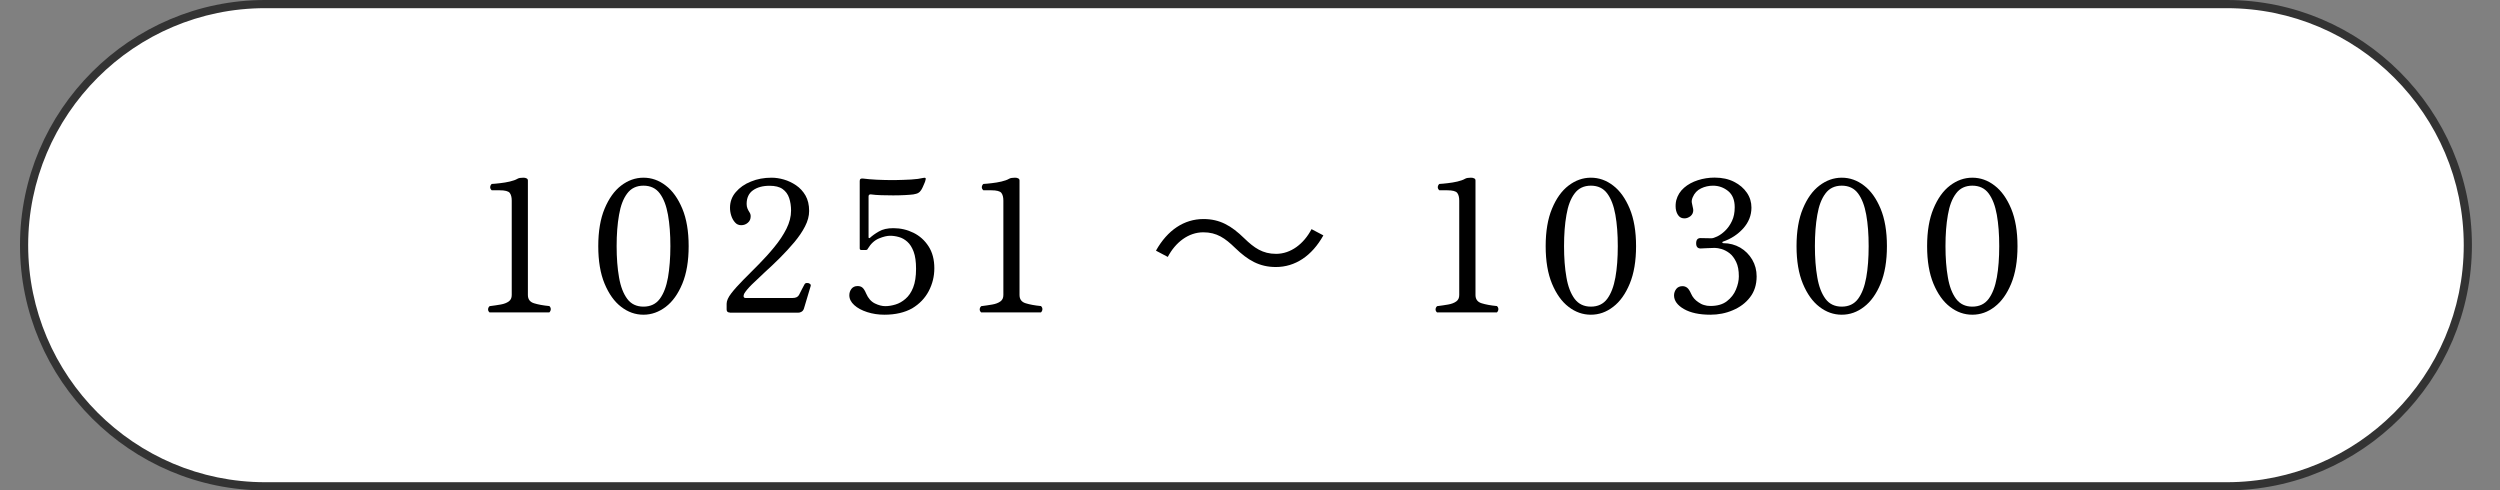
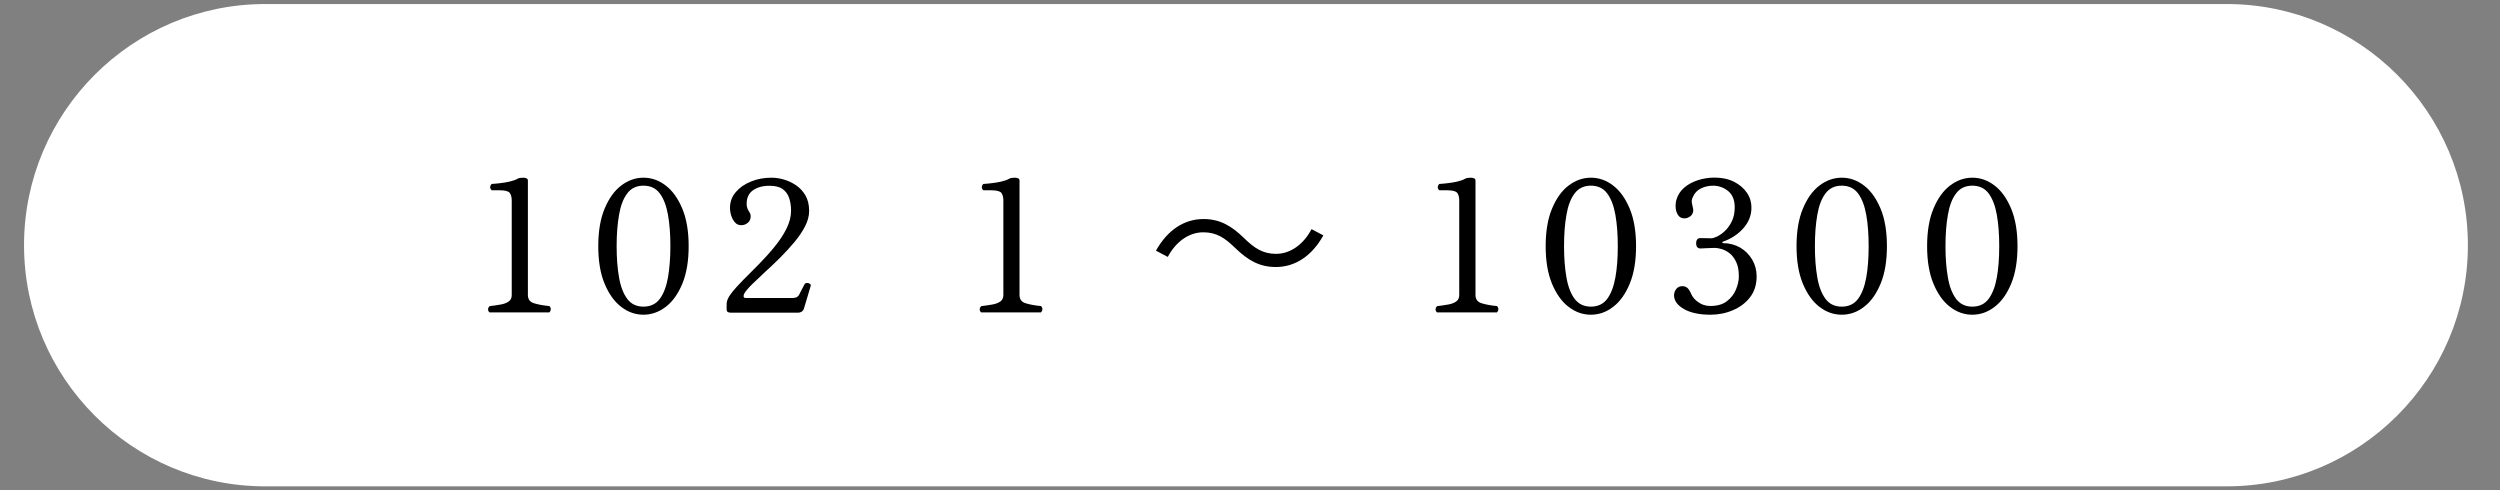
<svg xmlns="http://www.w3.org/2000/svg" version="1.1" id="レイヤー_1" x="0px" y="0px" viewBox="0 0 260 51" style="enable-background:new 0 0 260 51;" xml:space="preserve">
  <rect x="0" y="0" width="260" height="51" fill="#808080" stroke="none" />
  <style type="text/css">
	.st0{fill:#FFFFFF;}
	.st1{fill:#333333;}
	.st2{fill:none;}
	.st3{display:none;}
	.st4{display:inline;}
	.st5{display:inline;fill:none;}
</style>
  <g>
    <g>
      <g>
        <path class="st0" d="M27.58,50.58C13.75,50.58,2.5,39.33,2.5,25.5S13.75,0.42,27.58,0.42h204c13.83,0,25.08,11.25,25.08,25.08     s-11.25,25.08-25.08,25.08H27.58z" />
-         <path class="st1" d="M231.58,0.85c13.59,0,24.65,11.06,24.65,24.65s-11.06,24.65-24.65,24.65h-204     c-13.59,0-24.65-11.06-24.65-24.65S13.98,0.85,27.58,0.85H231.58 M231.58,0h-204C13.55,0,2.08,11.47,2.08,25.5     c0,14.02,11.48,25.5,25.5,25.5h204c14.03,0,25.5-11.48,25.5-25.5C257.08,11.47,245.6,0,231.58,0L231.58,0z" />
      </g>
    </g>
    <g>
      <rect x="2.5" y="15.78" class="st2" width="255" height="20.4" />
      <path d="M50.92,32.5c-0.11-0.1-0.17-0.21-0.16-0.34s0.06-0.23,0.16-0.32c0.42-0.05,0.8-0.11,1.15-0.17    c0.35-0.06,0.63-0.17,0.84-0.32c0.21-0.15,0.31-0.37,0.31-0.67v-9.82c0-0.35-0.07-0.62-0.21-0.8c-0.14-0.18-0.49-0.27-1.05-0.27    h-0.82c-0.11-0.1-0.17-0.21-0.16-0.34s0.06-0.23,0.16-0.32c0.24-0.01,0.53-0.04,0.87-0.08c0.34-0.04,0.68-0.09,1.01-0.17    c0.33-0.08,0.6-0.17,0.8-0.29c0.14-0.08,0.34-0.11,0.61-0.11c0.13,0,0.24,0.02,0.33,0.07c0.09,0.04,0.14,0.12,0.14,0.22v11.91    c0,0.44,0.21,0.73,0.64,0.86c0.42,0.13,0.95,0.23,1.59,0.29c0.1,0.09,0.15,0.2,0.15,0.32s-0.05,0.24-0.15,0.34H50.92z" />
      <path d="M66.92,32.73c-0.84,0-1.61-0.27-2.32-0.82c-0.71-0.54-1.28-1.35-1.72-2.4s-0.66-2.36-0.66-3.91c0-1.54,0.22-2.85,0.66-3.9    s1.01-1.86,1.72-2.4c0.71-0.54,1.48-0.82,2.32-0.82s1.61,0.27,2.32,0.82c0.71,0.54,1.28,1.35,1.72,2.4s0.66,2.36,0.66,3.9    c0,1.55-0.22,2.85-0.66,3.91s-1.01,1.86-1.72,2.4S67.76,32.73,66.92,32.73z M66.92,31.89c0.73,0,1.3-0.27,1.7-0.81    c0.4-0.54,0.68-1.28,0.85-2.22c0.16-0.94,0.25-2.03,0.25-3.26c0-1.23-0.08-2.31-0.25-3.26s-0.45-1.68-0.85-2.22    c-0.4-0.54-0.97-0.81-1.7-0.81c-0.72,0-1.29,0.27-1.69,0.81c-0.41,0.54-0.69,1.28-0.85,2.23c-0.17,0.95-0.25,2.03-0.25,3.25    c0,1.22,0.08,2.3,0.25,3.25c0.16,0.95,0.45,1.69,0.85,2.23C65.63,31.62,66.2,31.89,66.92,31.89z" />
      <path d="M75.89,32.5c-0.22,0-0.32-0.11-0.32-0.32v-0.59c0-0.3,0.16-0.67,0.48-1.08c0.32-0.42,0.74-0.88,1.25-1.4    c0.51-0.51,1.05-1.06,1.62-1.63c0.57-0.58,1.11-1.17,1.62-1.8c0.51-0.62,0.93-1.25,1.25-1.89c0.32-0.64,0.48-1.27,0.48-1.89    c0-0.48-0.07-0.92-0.2-1.31c-0.13-0.39-0.36-0.7-0.68-0.93c-0.32-0.23-0.78-0.34-1.36-0.34c-0.71,0-1.28,0.16-1.72,0.47    s-0.66,0.79-0.66,1.42c0,0.18,0.03,0.33,0.08,0.46c0.05,0.13,0.12,0.26,0.21,0.4c0.09,0.13,0.13,0.27,0.13,0.42    c0,0.28-0.09,0.5-0.29,0.67c-0.19,0.17-0.42,0.26-0.7,0.26c-0.25,0-0.47-0.09-0.64-0.29c-0.17-0.19-0.3-0.42-0.39-0.7    c-0.09-0.28-0.13-0.55-0.13-0.82c0-0.62,0.2-1.17,0.6-1.63c0.4-0.47,0.92-0.84,1.58-1.1c0.65-0.27,1.36-0.4,2.14-0.4    c0.41,0,0.83,0.06,1.28,0.19c0.45,0.13,0.87,0.33,1.27,0.6s0.73,0.63,0.98,1.06c0.25,0.44,0.38,0.97,0.38,1.61    c0,0.52-0.14,1.05-0.43,1.61c-0.28,0.55-0.66,1.1-1.12,1.65c-0.46,0.55-0.96,1.09-1.49,1.62c-0.53,0.53-1.05,1.02-1.57,1.49    c-0.51,0.47-0.96,0.9-1.35,1.28c-0.39,0.39-0.66,0.71-0.81,0.98c-0.1,0.28-0.04,0.42,0.17,0.42h4.88c0.34,0,0.56-0.11,0.67-0.32    c0.08-0.14,0.18-0.34,0.3-0.59c0.13-0.25,0.22-0.42,0.27-0.51c0.05-0.09,0.13-0.14,0.25-0.14c0.11-0.01,0.22,0.02,0.3,0.08    c0.09,0.06,0.12,0.14,0.09,0.24l-0.7,2.34c-0.05,0.15-0.13,0.26-0.25,0.33c-0.11,0.07-0.23,0.1-0.36,0.1H75.89z" />
-       <path d="M91.98,32.73c-0.63,0-1.23-0.09-1.79-0.27c-0.56-0.18-1.01-0.42-1.35-0.73c-0.34-0.31-0.51-0.65-0.51-1.02    c0-0.25,0.07-0.47,0.22-0.67c0.15-0.19,0.36-0.29,0.64-0.29c0.2,0,0.37,0.05,0.5,0.16c0.13,0.11,0.26,0.31,0.39,0.62    c0.21,0.49,0.52,0.84,0.91,1.03c0.39,0.19,0.75,0.28,1.08,0.28c0.34,0,0.7-0.06,1.06-0.17c0.37-0.11,0.72-0.31,1.04-0.59    c0.33-0.28,0.6-0.67,0.8-1.18c0.2-0.51,0.3-1.15,0.3-1.94c0-0.73-0.08-1.33-0.25-1.78c-0.17-0.45-0.38-0.79-0.66-1.04    c-0.27-0.24-0.57-0.41-0.88-0.49c-0.32-0.09-0.62-0.13-0.91-0.13c-0.32,0-0.7,0.09-1.16,0.28s-0.84,0.54-1.16,1.07    C90.22,25.96,90.14,26,90.04,26h-0.46c-0.11,0-0.17-0.06-0.17-0.17v-7.01c0-0.2,0.12-0.29,0.36-0.25    c0.37,0.05,0.84,0.09,1.42,0.12c0.58,0.03,1.19,0.04,1.82,0.04c0.63-0.01,1.22-0.03,1.75-0.06c0.53-0.03,0.94-0.09,1.22-0.16    c0.14-0.04,0.23-0.03,0.29,0.02c0.01,0.01,0.01,0.06,0,0.13c-0.01,0.03-0.02,0.04-0.02,0.06c0,0.05-0.03,0.15-0.09,0.29    s-0.12,0.29-0.19,0.44c-0.07,0.15-0.13,0.26-0.18,0.33c-0.08,0.13-0.18,0.22-0.3,0.29s-0.3,0.11-0.51,0.15    c-0.22,0.03-0.51,0.05-0.88,0.07c-0.37,0.02-0.78,0.03-1.21,0.03s-0.85-0.01-1.25-0.02s-0.75-0.04-1.04-0.08    c-0.18-0.02-0.27,0.04-0.27,0.21v4.26c0,0.04,0.02,0.06,0.05,0.07c0.03,0.01,0.07,0,0.1-0.03c0.23-0.21,0.54-0.44,0.93-0.66    c0.39-0.23,0.89-0.34,1.5-0.34c0.75,0,1.44,0.16,2.09,0.48s1.17,0.79,1.57,1.41c0.4,0.62,0.6,1.38,0.6,2.28    c0,0.84-0.19,1.62-0.58,2.37c-0.39,0.74-0.96,1.34-1.73,1.8C94.09,32.5,93.13,32.73,91.98,32.73z" />
      <path d="M102.05,32.5c-0.11-0.1-0.17-0.21-0.16-0.34s0.06-0.23,0.16-0.32c0.42-0.05,0.8-0.11,1.15-0.17    c0.35-0.06,0.63-0.17,0.84-0.32c0.21-0.15,0.31-0.37,0.31-0.67v-9.82c0-0.35-0.07-0.62-0.21-0.8c-0.14-0.18-0.49-0.27-1.05-0.27    h-0.82c-0.11-0.1-0.17-0.21-0.16-0.34s0.06-0.23,0.16-0.32c0.24-0.01,0.53-0.04,0.87-0.08c0.34-0.04,0.68-0.09,1.01-0.17    c0.33-0.08,0.6-0.17,0.8-0.29c0.14-0.08,0.34-0.11,0.61-0.11c0.13,0,0.24,0.02,0.33,0.07c0.09,0.04,0.14,0.12,0.14,0.22v11.91    c0,0.44,0.21,0.73,0.64,0.86c0.42,0.13,0.95,0.23,1.59,0.29c0.1,0.09,0.15,0.2,0.15,0.32s-0.05,0.24-0.15,0.34H102.05z" />
      <path d="M137.63,24.48c-1.2,2.15-2.94,3.29-4.94,3.29c-1.71,0-2.91-0.7-4.24-1.99c-1.04-1.01-1.9-1.62-3.31-1.62    c-1.54,0-2.89,1.04-3.69,2.56l-1.23-0.65c1.2-2.15,2.94-3.29,4.94-3.29c1.71,0,2.91,0.7,4.24,2c1.04,1.01,1.92,1.62,3.31,1.62    c1.54,0,2.89-1.04,3.69-2.57L137.63,24.48z" />
      <path d="M149.46,32.5c-0.11-0.1-0.17-0.21-0.16-0.34c0.01-0.13,0.06-0.23,0.16-0.32c0.42-0.05,0.8-0.11,1.15-0.17    c0.35-0.06,0.63-0.17,0.84-0.32c0.21-0.15,0.31-0.37,0.31-0.67v-9.82c0-0.35-0.07-0.62-0.21-0.8c-0.14-0.18-0.49-0.27-1.04-0.27    h-0.82c-0.11-0.1-0.17-0.21-0.16-0.34c0.01-0.13,0.06-0.23,0.16-0.32c0.24-0.01,0.53-0.04,0.87-0.08s0.68-0.09,1.01-0.17    s0.6-0.17,0.8-0.29c0.14-0.08,0.34-0.11,0.61-0.11c0.13,0,0.24,0.02,0.33,0.07c0.1,0.04,0.14,0.12,0.14,0.22v11.91    c0,0.44,0.21,0.73,0.64,0.86c0.42,0.13,0.95,0.23,1.59,0.29c0.1,0.09,0.15,0.2,0.15,0.32s-0.05,0.24-0.15,0.34H149.46z" />
      <path d="M165.45,32.73c-0.84,0-1.61-0.27-2.32-0.82c-0.71-0.54-1.28-1.35-1.72-2.4c-0.44-1.06-0.66-2.36-0.66-3.91    c0-1.54,0.22-2.85,0.66-3.9c0.44-1.06,1.01-1.86,1.72-2.4c0.71-0.54,1.48-0.82,2.32-0.82s1.61,0.27,2.32,0.82    c0.71,0.54,1.28,1.35,1.72,2.4c0.44,1.06,0.66,2.36,0.66,3.9c0,1.55-0.22,2.85-0.66,3.91c-0.44,1.06-1.01,1.86-1.72,2.4    C167.06,32.46,166.29,32.73,165.45,32.73z M165.45,31.89c0.73,0,1.3-0.27,1.7-0.81c0.4-0.54,0.68-1.28,0.85-2.22    c0.17-0.94,0.25-2.03,0.25-3.26c0-1.23-0.08-2.31-0.25-3.26s-0.45-1.68-0.85-2.22c-0.4-0.54-0.97-0.81-1.7-0.81    c-0.72,0-1.29,0.27-1.69,0.81c-0.41,0.54-0.69,1.28-0.85,2.23c-0.17,0.95-0.25,2.03-0.25,3.25c0,1.22,0.08,2.3,0.25,3.25    c0.16,0.95,0.45,1.69,0.85,2.23C164.17,31.62,164.73,31.89,165.45,31.89z" />
      <path d="M177.88,32.73c-1.15,0-2.07-0.2-2.75-0.59s-1.03-0.87-1.03-1.42c0-0.25,0.08-0.47,0.23-0.67    c0.15-0.19,0.37-0.29,0.65-0.29c0.19,0,0.35,0.06,0.49,0.17c0.14,0.11,0.27,0.32,0.4,0.61c0.16,0.37,0.42,0.67,0.76,0.89    c0.18,0.13,0.37,0.23,0.58,0.29c0.21,0.07,0.43,0.1,0.67,0.1c0.71,0,1.28-0.16,1.71-0.49c0.43-0.33,0.75-0.73,0.95-1.22    c0.2-0.48,0.3-0.94,0.3-1.37c0-0.61-0.09-1.11-0.28-1.5s-0.41-0.69-0.68-0.9s-0.55-0.35-0.83-0.44c-0.28-0.08-0.52-0.12-0.72-0.12    c-0.24,0-0.52,0.01-0.84,0.03c-0.32,0.02-0.53,0.03-0.63,0.03c-0.3,0-0.46-0.18-0.46-0.53c0-0.37,0.15-0.55,0.46-0.55    c0.14,0,0.32,0,0.53,0.01c0.21,0.01,0.41,0.01,0.59,0.01c0.14,0,0.34-0.06,0.61-0.19c0.27-0.13,0.54-0.32,0.82-0.59    c0.28-0.27,0.52-0.6,0.71-1.01c0.2-0.41,0.29-0.89,0.29-1.44c0-0.75-0.23-1.31-0.68-1.68c-0.46-0.37-0.98-0.56-1.58-0.56    c-0.43,0-0.85,0.09-1.24,0.28c-0.4,0.19-0.69,0.5-0.87,0.93c-0.09,0.21-0.12,0.4-0.09,0.56s0.06,0.3,0.09,0.43    c0.01,0.06,0.03,0.12,0.04,0.18c0.01,0.06,0.02,0.11,0.02,0.16c0,0.27-0.1,0.47-0.29,0.63c-0.2,0.15-0.4,0.23-0.62,0.23    c-0.27,0-0.48-0.09-0.63-0.29c-0.15-0.19-0.24-0.43-0.28-0.71c-0.03-0.29-0.02-0.58,0.05-0.88c0.14-0.52,0.41-0.95,0.81-1.3    c0.4-0.35,0.88-0.61,1.44-0.79s1.14-0.27,1.74-0.27c0.79,0,1.46,0.15,2.03,0.44s1.01,0.67,1.33,1.14    c0.32,0.47,0.47,0.98,0.47,1.54c0,0.81-0.29,1.53-0.85,2.16c-0.57,0.63-1.27,1.09-2.11,1.38c-0.05,0.01-0.07,0.04-0.07,0.09    c0.01,0.04,0.04,0.07,0.1,0.07c0.65,0,1.23,0.16,1.76,0.46c0.53,0.31,0.94,0.73,1.25,1.25c0.31,0.53,0.46,1.11,0.46,1.74    c0,0.86-0.23,1.59-0.69,2.18c-0.46,0.6-1.06,1.04-1.8,1.35C179.48,32.58,178.7,32.73,177.88,32.73z" />
      <path d="M191.54,32.73c-0.84,0-1.61-0.27-2.32-0.82c-0.71-0.54-1.28-1.35-1.72-2.4c-0.44-1.06-0.66-2.36-0.66-3.91    c0-1.54,0.22-2.85,0.66-3.9c0.44-1.06,1.01-1.86,1.72-2.4c0.71-0.54,1.48-0.82,2.32-0.82s1.61,0.27,2.32,0.82    c0.71,0.54,1.28,1.35,1.72,2.4c0.44,1.06,0.66,2.36,0.66,3.9c0,1.55-0.22,2.85-0.66,3.91c-0.44,1.06-1.01,1.86-1.72,2.4    C193.15,32.46,192.38,32.73,191.54,32.73z M191.54,31.89c0.73,0,1.3-0.27,1.7-0.81c0.4-0.54,0.68-1.28,0.85-2.22    c0.17-0.94,0.25-2.03,0.25-3.26c0-1.23-0.08-2.31-0.25-3.26s-0.45-1.68-0.85-2.22c-0.4-0.54-0.97-0.81-1.7-0.81    c-0.72,0-1.29,0.27-1.69,0.81c-0.41,0.54-0.69,1.28-0.85,2.23c-0.17,0.95-0.25,2.03-0.25,3.25c0,1.22,0.08,2.3,0.25,3.25    c0.16,0.95,0.45,1.69,0.85,2.23C190.25,31.62,190.82,31.89,191.54,31.89z" />
      <path d="M205.12,32.73c-0.84,0-1.61-0.27-2.32-0.82c-0.71-0.54-1.28-1.35-1.72-2.4c-0.44-1.06-0.66-2.36-0.66-3.91    c0-1.54,0.22-2.85,0.66-3.9c0.44-1.06,1.01-1.86,1.72-2.4c0.71-0.54,1.48-0.82,2.32-0.82s1.61,0.27,2.32,0.82    c0.71,0.54,1.28,1.35,1.72,2.4c0.44,1.06,0.66,2.36,0.66,3.9c0,1.55-0.22,2.85-0.66,3.91c-0.44,1.06-1.01,1.86-1.72,2.4    C206.73,32.46,205.96,32.73,205.12,32.73z M205.12,31.89c0.73,0,1.3-0.27,1.7-0.81c0.4-0.54,0.68-1.28,0.85-2.22    c0.17-0.94,0.25-2.03,0.25-3.26c0-1.23-0.08-2.31-0.25-3.26s-0.45-1.68-0.85-2.22c-0.4-0.54-0.97-0.81-1.7-0.81    c-0.72,0-1.29,0.27-1.69,0.81c-0.41,0.54-0.69,1.28-0.85,2.23c-0.17,0.95-0.25,2.03-0.25,3.25c0,1.22,0.08,2.3,0.25,3.25    c0.16,0.95,0.45,1.69,0.85,2.23C203.84,31.62,204.4,31.89,205.12,31.89z" />
    </g>
  </g>
  <g class="st3">
    <g class="st4">
-       <path class="st1" d="M2.08,25.98c0-14.02,11.48-25.5,25.5-25.5h204c14.02,0,25.5,11.48,25.5,25.5s-11.48,25.5-25.5,25.5h-204    C13.55,51.48,2.08,40,2.08,25.98z" />
-     </g>
+       </g>
    <rect x="216.28" y="15.78" class="st5" width="20.4" height="20.4" />
    <g class="st4">
      <rect x="2.5" y="15.78" class="st2" width="255" height="20.4" />
-       <path class="st0" d="M50.92,32.5c-0.11-0.1-0.17-0.21-0.16-0.34s0.06-0.23,0.16-0.32c0.42-0.05,0.8-0.11,1.15-0.17    c0.35-0.06,0.63-0.17,0.84-0.32c0.21-0.15,0.31-0.37,0.31-0.67v-9.82c0-0.35-0.07-0.62-0.21-0.8c-0.14-0.18-0.49-0.27-1.05-0.27    h-0.82c-0.11-0.1-0.17-0.21-0.16-0.34s0.06-0.23,0.16-0.32c0.24-0.01,0.53-0.04,0.87-0.08c0.34-0.04,0.68-0.09,1.01-0.17    c0.33-0.08,0.6-0.17,0.8-0.29c0.14-0.08,0.34-0.11,0.61-0.11c0.13,0,0.24,0.02,0.33,0.07c0.09,0.04,0.14,0.12,0.14,0.22v11.91    c0,0.44,0.21,0.73,0.64,0.86c0.42,0.13,0.95,0.23,1.59,0.29c0.1,0.09,0.15,0.2,0.15,0.32s-0.05,0.24-0.15,0.34H50.92z" />
      <path class="st0" d="M66.92,32.73c-0.84,0-1.61-0.27-2.32-0.82c-0.71-0.54-1.28-1.35-1.72-2.4s-0.66-2.36-0.66-3.91    c0-1.54,0.22-2.85,0.66-3.9s1.01-1.86,1.72-2.4c0.71-0.54,1.48-0.82,2.32-0.82s1.61,0.27,2.32,0.82c0.71,0.54,1.28,1.35,1.72,2.4    s0.66,2.36,0.66,3.9c0,1.55-0.22,2.85-0.66,3.91s-1.01,1.86-1.72,2.4S67.76,32.73,66.92,32.73z M66.92,31.89    c0.73,0,1.3-0.27,1.7-0.81c0.4-0.54,0.68-1.28,0.85-2.22c0.16-0.94,0.25-2.03,0.25-3.26c0-1.23-0.08-2.31-0.25-3.26    s-0.45-1.68-0.85-2.22c-0.4-0.54-0.97-0.81-1.7-0.81c-0.72,0-1.29,0.27-1.69,0.81c-0.41,0.54-0.69,1.28-0.85,2.23    c-0.17,0.95-0.25,2.03-0.25,3.25c0,1.22,0.08,2.3,0.25,3.25c0.16,0.95,0.45,1.69,0.85,2.23C65.63,31.62,66.2,31.89,66.92,31.89z" />
-       <path class="st0" d="M75.89,32.5c-0.22,0-0.32-0.11-0.32-0.32v-0.59c0-0.3,0.16-0.67,0.48-1.08c0.32-0.42,0.74-0.88,1.25-1.4    c0.51-0.51,1.05-1.06,1.62-1.63c0.57-0.58,1.11-1.17,1.62-1.8c0.51-0.62,0.93-1.25,1.25-1.89c0.32-0.64,0.48-1.27,0.48-1.89    c0-0.48-0.07-0.92-0.2-1.31c-0.13-0.39-0.36-0.7-0.68-0.93c-0.32-0.23-0.78-0.34-1.36-0.34c-0.71,0-1.28,0.16-1.72,0.47    s-0.66,0.79-0.66,1.42c0,0.18,0.03,0.33,0.08,0.46c0.05,0.13,0.12,0.26,0.21,0.4c0.09,0.13,0.13,0.27,0.13,0.42    c0,0.28-0.09,0.5-0.29,0.67c-0.19,0.17-0.42,0.26-0.7,0.26c-0.25,0-0.47-0.09-0.64-0.29c-0.17-0.19-0.3-0.42-0.39-0.7    c-0.09-0.28-0.13-0.55-0.13-0.82c0-0.62,0.2-1.17,0.6-1.63c0.4-0.47,0.92-0.84,1.58-1.1c0.65-0.27,1.36-0.4,2.14-0.4    c0.41,0,0.83,0.06,1.28,0.19c0.45,0.13,0.87,0.33,1.27,0.6s0.73,0.63,0.98,1.06c0.25,0.44,0.38,0.97,0.38,1.61    c0,0.52-0.14,1.05-0.43,1.61c-0.28,0.55-0.66,1.1-1.12,1.65c-0.46,0.55-0.96,1.09-1.49,1.62c-0.53,0.53-1.05,1.02-1.57,1.49    c-0.51,0.47-0.96,0.9-1.35,1.28c-0.39,0.39-0.66,0.71-0.81,0.98c-0.1,0.28-0.04,0.42,0.17,0.42h4.88c0.34,0,0.56-0.11,0.67-0.32    c0.08-0.14,0.18-0.34,0.3-0.59c0.13-0.25,0.22-0.42,0.27-0.51c0.05-0.09,0.13-0.14,0.25-0.14c0.11-0.01,0.22,0.02,0.3,0.08    c0.09,0.06,0.12,0.14,0.09,0.24l-0.7,2.34c-0.05,0.15-0.13,0.26-0.25,0.33c-0.11,0.07-0.23,0.1-0.36,0.1H75.89z" />
      <path class="st0" d="M91.98,32.73c-0.63,0-1.23-0.09-1.79-0.27c-0.56-0.18-1.01-0.42-1.35-0.73c-0.34-0.31-0.51-0.65-0.51-1.02    c0-0.25,0.07-0.47,0.22-0.67c0.15-0.19,0.36-0.29,0.64-0.29c0.2,0,0.37,0.05,0.5,0.16c0.13,0.11,0.26,0.31,0.39,0.62    c0.21,0.49,0.52,0.84,0.91,1.03c0.39,0.19,0.75,0.28,1.08,0.28c0.34,0,0.7-0.06,1.06-0.17c0.37-0.11,0.72-0.31,1.04-0.59    c0.33-0.28,0.6-0.67,0.8-1.18c0.2-0.51,0.3-1.15,0.3-1.94c0-0.73-0.08-1.33-0.25-1.78c-0.17-0.45-0.38-0.79-0.66-1.04    c-0.27-0.24-0.57-0.41-0.88-0.49c-0.32-0.09-0.62-0.13-0.91-0.13c-0.32,0-0.7,0.09-1.16,0.28s-0.84,0.54-1.16,1.07    C90.22,25.96,90.14,26,90.04,26h-0.46c-0.11,0-0.17-0.06-0.17-0.17v-7.01c0-0.2,0.12-0.29,0.36-0.25    c0.37,0.05,0.84,0.09,1.42,0.12c0.58,0.03,1.19,0.04,1.82,0.04c0.63-0.01,1.22-0.03,1.75-0.06c0.53-0.03,0.94-0.09,1.22-0.16    c0.14-0.04,0.23-0.03,0.29,0.02c0.01,0.01,0.01,0.06,0,0.13c-0.01,0.03-0.02,0.04-0.02,0.06c0,0.05-0.03,0.15-0.09,0.29    s-0.12,0.29-0.19,0.44c-0.07,0.15-0.13,0.26-0.18,0.33c-0.08,0.13-0.18,0.22-0.3,0.29s-0.3,0.11-0.51,0.15    c-0.22,0.03-0.51,0.05-0.88,0.07c-0.37,0.02-0.78,0.03-1.21,0.03s-0.85-0.01-1.25-0.02s-0.75-0.04-1.04-0.08    c-0.18-0.02-0.27,0.04-0.27,0.21v4.26c0,0.04,0.02,0.06,0.05,0.07c0.03,0.01,0.07,0,0.1-0.03c0.23-0.21,0.54-0.44,0.93-0.66    c0.39-0.23,0.89-0.34,1.5-0.34c0.75,0,1.44,0.16,2.09,0.48s1.17,0.79,1.57,1.41c0.4,0.62,0.6,1.38,0.6,2.28    c0,0.84-0.19,1.62-0.58,2.37c-0.39,0.74-0.96,1.34-1.73,1.8C94.09,32.5,93.13,32.73,91.98,32.73z" />
      <path class="st0" d="M102.05,32.5c-0.11-0.1-0.17-0.21-0.16-0.34s0.06-0.23,0.16-0.32c0.42-0.05,0.8-0.11,1.15-0.17    c0.35-0.06,0.63-0.17,0.84-0.32c0.21-0.15,0.31-0.37,0.31-0.67v-9.82c0-0.35-0.07-0.62-0.21-0.8c-0.14-0.18-0.49-0.27-1.05-0.27    h-0.82c-0.11-0.1-0.17-0.21-0.16-0.34s0.06-0.23,0.16-0.32c0.24-0.01,0.53-0.04,0.87-0.08c0.34-0.04,0.68-0.09,1.01-0.17    c0.33-0.08,0.6-0.17,0.8-0.29c0.14-0.08,0.34-0.11,0.61-0.11c0.13,0,0.24,0.02,0.33,0.07c0.09,0.04,0.14,0.12,0.14,0.22v11.91    c0,0.44,0.21,0.73,0.64,0.86c0.42,0.13,0.95,0.23,1.59,0.29c0.1,0.09,0.15,0.2,0.15,0.32s-0.05,0.24-0.15,0.34H102.05z" />
      <path class="st0" d="M137.63,24.48c-1.2,2.15-2.94,3.29-4.94,3.29c-1.71,0-2.91-0.7-4.24-1.99c-1.04-1.01-1.9-1.62-3.31-1.62    c-1.54,0-2.89,1.04-3.69,2.56l-1.23-0.65c1.2-2.15,2.94-3.29,4.94-3.29c1.71,0,2.91,0.7,4.24,2c1.04,1.01,1.92,1.62,3.31,1.62    c1.54,0,2.89-1.04,3.69-2.57L137.63,24.48z" />
      <path class="st0" d="M149.46,32.5c-0.11-0.1-0.17-0.21-0.16-0.34c0.01-0.13,0.06-0.23,0.16-0.32c0.42-0.05,0.8-0.11,1.15-0.17    c0.35-0.06,0.63-0.17,0.84-0.32c0.21-0.15,0.31-0.37,0.31-0.67v-9.82c0-0.35-0.07-0.62-0.21-0.8c-0.14-0.18-0.49-0.27-1.04-0.27    h-0.82c-0.11-0.1-0.17-0.21-0.16-0.34c0.01-0.13,0.06-0.23,0.16-0.32c0.24-0.01,0.53-0.04,0.87-0.08s0.68-0.09,1.01-0.17    s0.6-0.17,0.8-0.29c0.14-0.08,0.34-0.11,0.61-0.11c0.13,0,0.24,0.02,0.33,0.07c0.1,0.04,0.14,0.12,0.14,0.22v11.91    c0,0.44,0.21,0.73,0.64,0.86c0.42,0.13,0.95,0.23,1.59,0.29c0.1,0.09,0.15,0.2,0.15,0.32s-0.05,0.24-0.15,0.34H149.46z" />
      <path class="st0" d="M165.45,32.73c-0.84,0-1.61-0.27-2.32-0.82c-0.71-0.54-1.28-1.35-1.72-2.4c-0.44-1.06-0.66-2.36-0.66-3.91    c0-1.54,0.22-2.85,0.66-3.9c0.44-1.06,1.01-1.86,1.72-2.4c0.71-0.54,1.48-0.82,2.32-0.82s1.61,0.27,2.32,0.82    c0.71,0.54,1.28,1.35,1.72,2.4c0.44,1.06,0.66,2.36,0.66,3.9c0,1.55-0.22,2.85-0.66,3.91c-0.44,1.06-1.01,1.86-1.72,2.4    C167.06,32.46,166.29,32.73,165.45,32.73z M165.45,31.89c0.73,0,1.3-0.27,1.7-0.81c0.4-0.54,0.68-1.28,0.85-2.22    c0.17-0.94,0.25-2.03,0.25-3.26c0-1.23-0.08-2.31-0.25-3.26s-0.45-1.68-0.85-2.22c-0.4-0.54-0.97-0.81-1.7-0.81    c-0.72,0-1.29,0.27-1.69,0.81c-0.41,0.54-0.69,1.28-0.85,2.23c-0.17,0.95-0.25,2.03-0.25,3.25c0,1.22,0.08,2.3,0.25,3.25    c0.16,0.95,0.45,1.69,0.85,2.23C164.17,31.62,164.73,31.89,165.45,31.89z" />
-       <path class="st0" d="M177.88,32.73c-1.15,0-2.07-0.2-2.75-0.59s-1.03-0.87-1.03-1.42c0-0.25,0.08-0.47,0.23-0.67    c0.15-0.19,0.37-0.29,0.65-0.29c0.19,0,0.35,0.06,0.49,0.17c0.14,0.11,0.27,0.32,0.4,0.61c0.16,0.37,0.42,0.67,0.76,0.89    c0.18,0.13,0.37,0.23,0.58,0.29c0.21,0.07,0.43,0.1,0.67,0.1c0.71,0,1.28-0.16,1.71-0.49c0.43-0.33,0.75-0.73,0.95-1.22    c0.2-0.48,0.3-0.94,0.3-1.37c0-0.61-0.09-1.11-0.28-1.5s-0.41-0.69-0.68-0.9s-0.55-0.35-0.83-0.44c-0.28-0.08-0.52-0.12-0.72-0.12    c-0.24,0-0.52,0.01-0.84,0.03c-0.32,0.02-0.53,0.03-0.63,0.03c-0.3,0-0.46-0.18-0.46-0.53c0-0.37,0.15-0.55,0.46-0.55    c0.14,0,0.32,0,0.53,0.01c0.21,0.01,0.41,0.01,0.59,0.01c0.14,0,0.34-0.06,0.61-0.19c0.27-0.13,0.54-0.32,0.82-0.59    c0.28-0.27,0.52-0.6,0.71-1.01c0.2-0.41,0.29-0.89,0.29-1.44c0-0.75-0.23-1.31-0.68-1.68c-0.46-0.37-0.98-0.56-1.58-0.56    c-0.43,0-0.85,0.09-1.24,0.28c-0.4,0.19-0.69,0.5-0.87,0.93c-0.09,0.21-0.12,0.4-0.09,0.56s0.06,0.3,0.09,0.43    c0.01,0.06,0.03,0.12,0.04,0.18c0.01,0.06,0.02,0.11,0.02,0.16c0,0.27-0.1,0.47-0.29,0.63c-0.2,0.15-0.4,0.23-0.62,0.23    c-0.27,0-0.48-0.09-0.63-0.29c-0.15-0.19-0.24-0.43-0.28-0.71c-0.03-0.29-0.02-0.58,0.05-0.88c0.14-0.52,0.41-0.95,0.81-1.3    c0.4-0.35,0.88-0.61,1.44-0.79s1.14-0.27,1.74-0.27c0.79,0,1.46,0.15,2.03,0.44s1.01,0.67,1.33,1.14    c0.32,0.47,0.47,0.98,0.47,1.54c0,0.81-0.29,1.53-0.85,2.16c-0.57,0.63-1.27,1.09-2.11,1.38c-0.05,0.01-0.07,0.04-0.07,0.09    c0.01,0.04,0.04,0.07,0.1,0.07c0.65,0,1.23,0.16,1.76,0.46c0.53,0.31,0.94,0.73,1.25,1.25c0.31,0.53,0.46,1.11,0.46,1.74    c0,0.86-0.23,1.59-0.69,2.18c-0.46,0.6-1.06,1.04-1.8,1.35C179.48,32.58,178.7,32.73,177.88,32.73z" />
+       <path class="st0" d="M177.88,32.73c-1.15,0-2.07-0.2-2.75-0.59s-1.03-0.87-1.03-1.42c0-0.25,0.08-0.47,0.23-0.67    c0.15-0.19,0.37-0.29,0.65-0.29c0.19,0,0.35,0.06,0.49,0.17c0.14,0.11,0.27,0.32,0.4,0.61c0.16,0.37,0.42,0.67,0.76,0.89    c0.18,0.13,0.37,0.23,0.58,0.29c0.21,0.07,0.43,0.1,0.67,0.1c0.71,0,1.28-0.16,1.71-0.49c0.43-0.33,0.75-0.73,0.95-1.22    c0.2-0.48,0.3-0.94,0.3-1.37c0-0.61-0.09-1.11-0.28-1.5s-0.41-0.69-0.68-0.9s-0.55-0.35-0.83-0.44c-0.28-0.08-0.52-0.12-0.72-0.12    c-0.24,0-0.52,0.01-0.84,0.03c-0.32,0.02-0.53,0.03-0.63,0.03c-0.3,0-0.46-0.18-0.46-0.53c0-0.37,0.15-0.55,0.46-0.55    c0.14,0,0.32,0,0.53,0.01c0.21,0.01,0.41,0.01,0.59,0.01c0.14,0,0.34-0.06,0.61-0.19c0.27-0.13,0.54-0.32,0.82-0.59    c0.28-0.27,0.52-0.6,0.71-1.01c0.2-0.41,0.29-0.89,0.29-1.44c0-0.75-0.23-1.31-0.68-1.68c-0.46-0.37-0.98-0.56-1.58-0.56    c-0.43,0-0.85,0.09-1.24,0.28c-0.4,0.19-0.69,0.5-0.87,0.93c-0.09,0.21-0.12,0.4-0.09,0.56s0.06,0.3,0.09,0.43    c0.01,0.06,0.03,0.12,0.04,0.18c0.01,0.06,0.02,0.11,0.02,0.16c0,0.27-0.1,0.47-0.29,0.63c-0.2,0.15-0.4,0.23-0.62,0.23    c-0.27,0-0.48-0.09-0.63-0.29c-0.15-0.19-0.24-0.43-0.28-0.71c-0.03-0.29-0.02-0.58,0.05-0.88c0.14-0.52,0.41-0.95,0.81-1.3    c0.4-0.35,0.88-0.61,1.44-0.79s1.14-0.27,1.74-0.27c0.79,0,1.46,0.15,2.03,0.44s1.01,0.67,1.33,1.14    c0.32,0.47,0.47,0.98,0.47,1.54c0,0.81-0.29,1.53-0.85,2.16c-0.57,0.63-1.27,1.09-2.11,1.38c-0.05,0.01-0.07,0.04-0.07,0.09    c0.01,0.04,0.04,0.07,0.1,0.07c0.65,0,1.23,0.16,1.76,0.46c0.53,0.31,0.94,0.73,1.25,1.25c0.31,0.53,0.46,1.11,0.46,1.74    c0,0.86-0.23,1.59-0.69,2.18c-0.46,0.6-1.06,1.04-1.8,1.35C179.48,32.58,178.7,32.73,177.88,32.73" />
      <path class="st0" d="M191.54,32.73c-0.84,0-1.61-0.27-2.32-0.82c-0.71-0.54-1.28-1.35-1.72-2.4c-0.44-1.06-0.66-2.36-0.66-3.91    c0-1.54,0.22-2.85,0.66-3.9c0.44-1.06,1.01-1.86,1.72-2.4c0.71-0.54,1.48-0.82,2.32-0.82s1.61,0.27,2.32,0.82    c0.71,0.54,1.28,1.35,1.72,2.4c0.44,1.06,0.66,2.36,0.66,3.9c0,1.55-0.22,2.85-0.66,3.91c-0.44,1.06-1.01,1.86-1.72,2.4    C193.15,32.46,192.38,32.73,191.54,32.73z M191.54,31.89c0.73,0,1.3-0.27,1.7-0.81c0.4-0.54,0.68-1.28,0.85-2.22    c0.17-0.94,0.25-2.03,0.25-3.26c0-1.23-0.08-2.31-0.25-3.26s-0.45-1.68-0.85-2.22c-0.4-0.54-0.97-0.81-1.7-0.81    c-0.72,0-1.29,0.27-1.69,0.81c-0.41,0.54-0.69,1.28-0.85,2.23c-0.17,0.95-0.25,2.03-0.25,3.25c0,1.22,0.08,2.3,0.25,3.25    c0.16,0.95,0.45,1.69,0.85,2.23C190.25,31.62,190.82,31.89,191.54,31.89z" />
      <path class="st0" d="M205.12,32.73c-0.84,0-1.61-0.27-2.32-0.82c-0.71-0.54-1.28-1.35-1.72-2.4c-0.44-1.06-0.66-2.36-0.66-3.91    c0-1.54,0.22-2.85,0.66-3.9c0.44-1.06,1.01-1.86,1.72-2.4c0.71-0.54,1.48-0.82,2.32-0.82s1.61,0.27,2.32,0.82    c0.71,0.54,1.28,1.35,1.72,2.4c0.44,1.06,0.66,2.36,0.66,3.9c0,1.55-0.22,2.85-0.66,3.91c-0.44,1.06-1.01,1.86-1.72,2.4    C206.73,32.46,205.96,32.73,205.12,32.73z M205.12,31.89c0.73,0,1.3-0.27,1.7-0.81c0.4-0.54,0.68-1.28,0.85-2.22    c0.17-0.94,0.25-2.03,0.25-3.26c0-1.23-0.08-2.31-0.25-3.26s-0.45-1.68-0.85-2.22c-0.4-0.54-0.97-0.81-1.7-0.81    c-0.72,0-1.29,0.27-1.69,0.81c-0.41,0.54-0.69,1.28-0.85,2.23c-0.17,0.95-0.25,2.03-0.25,3.25c0,1.22,0.08,2.3,0.25,3.25    c0.16,0.95,0.45,1.69,0.85,2.23C203.84,31.62,204.4,31.89,205.12,31.89z" />
    </g>
  </g>
  <g>
</g>
  <g>
</g>
  <g>
</g>
  <g>
</g>
  <g>
</g>
  <g>
</g>
  <g>
</g>
  <g>
</g>
  <g>
</g>
  <g>
</g>
  <g>
</g>
  <g>
</g>
  <g>
</g>
  <g>
</g>
  <g>
</g>
</svg>